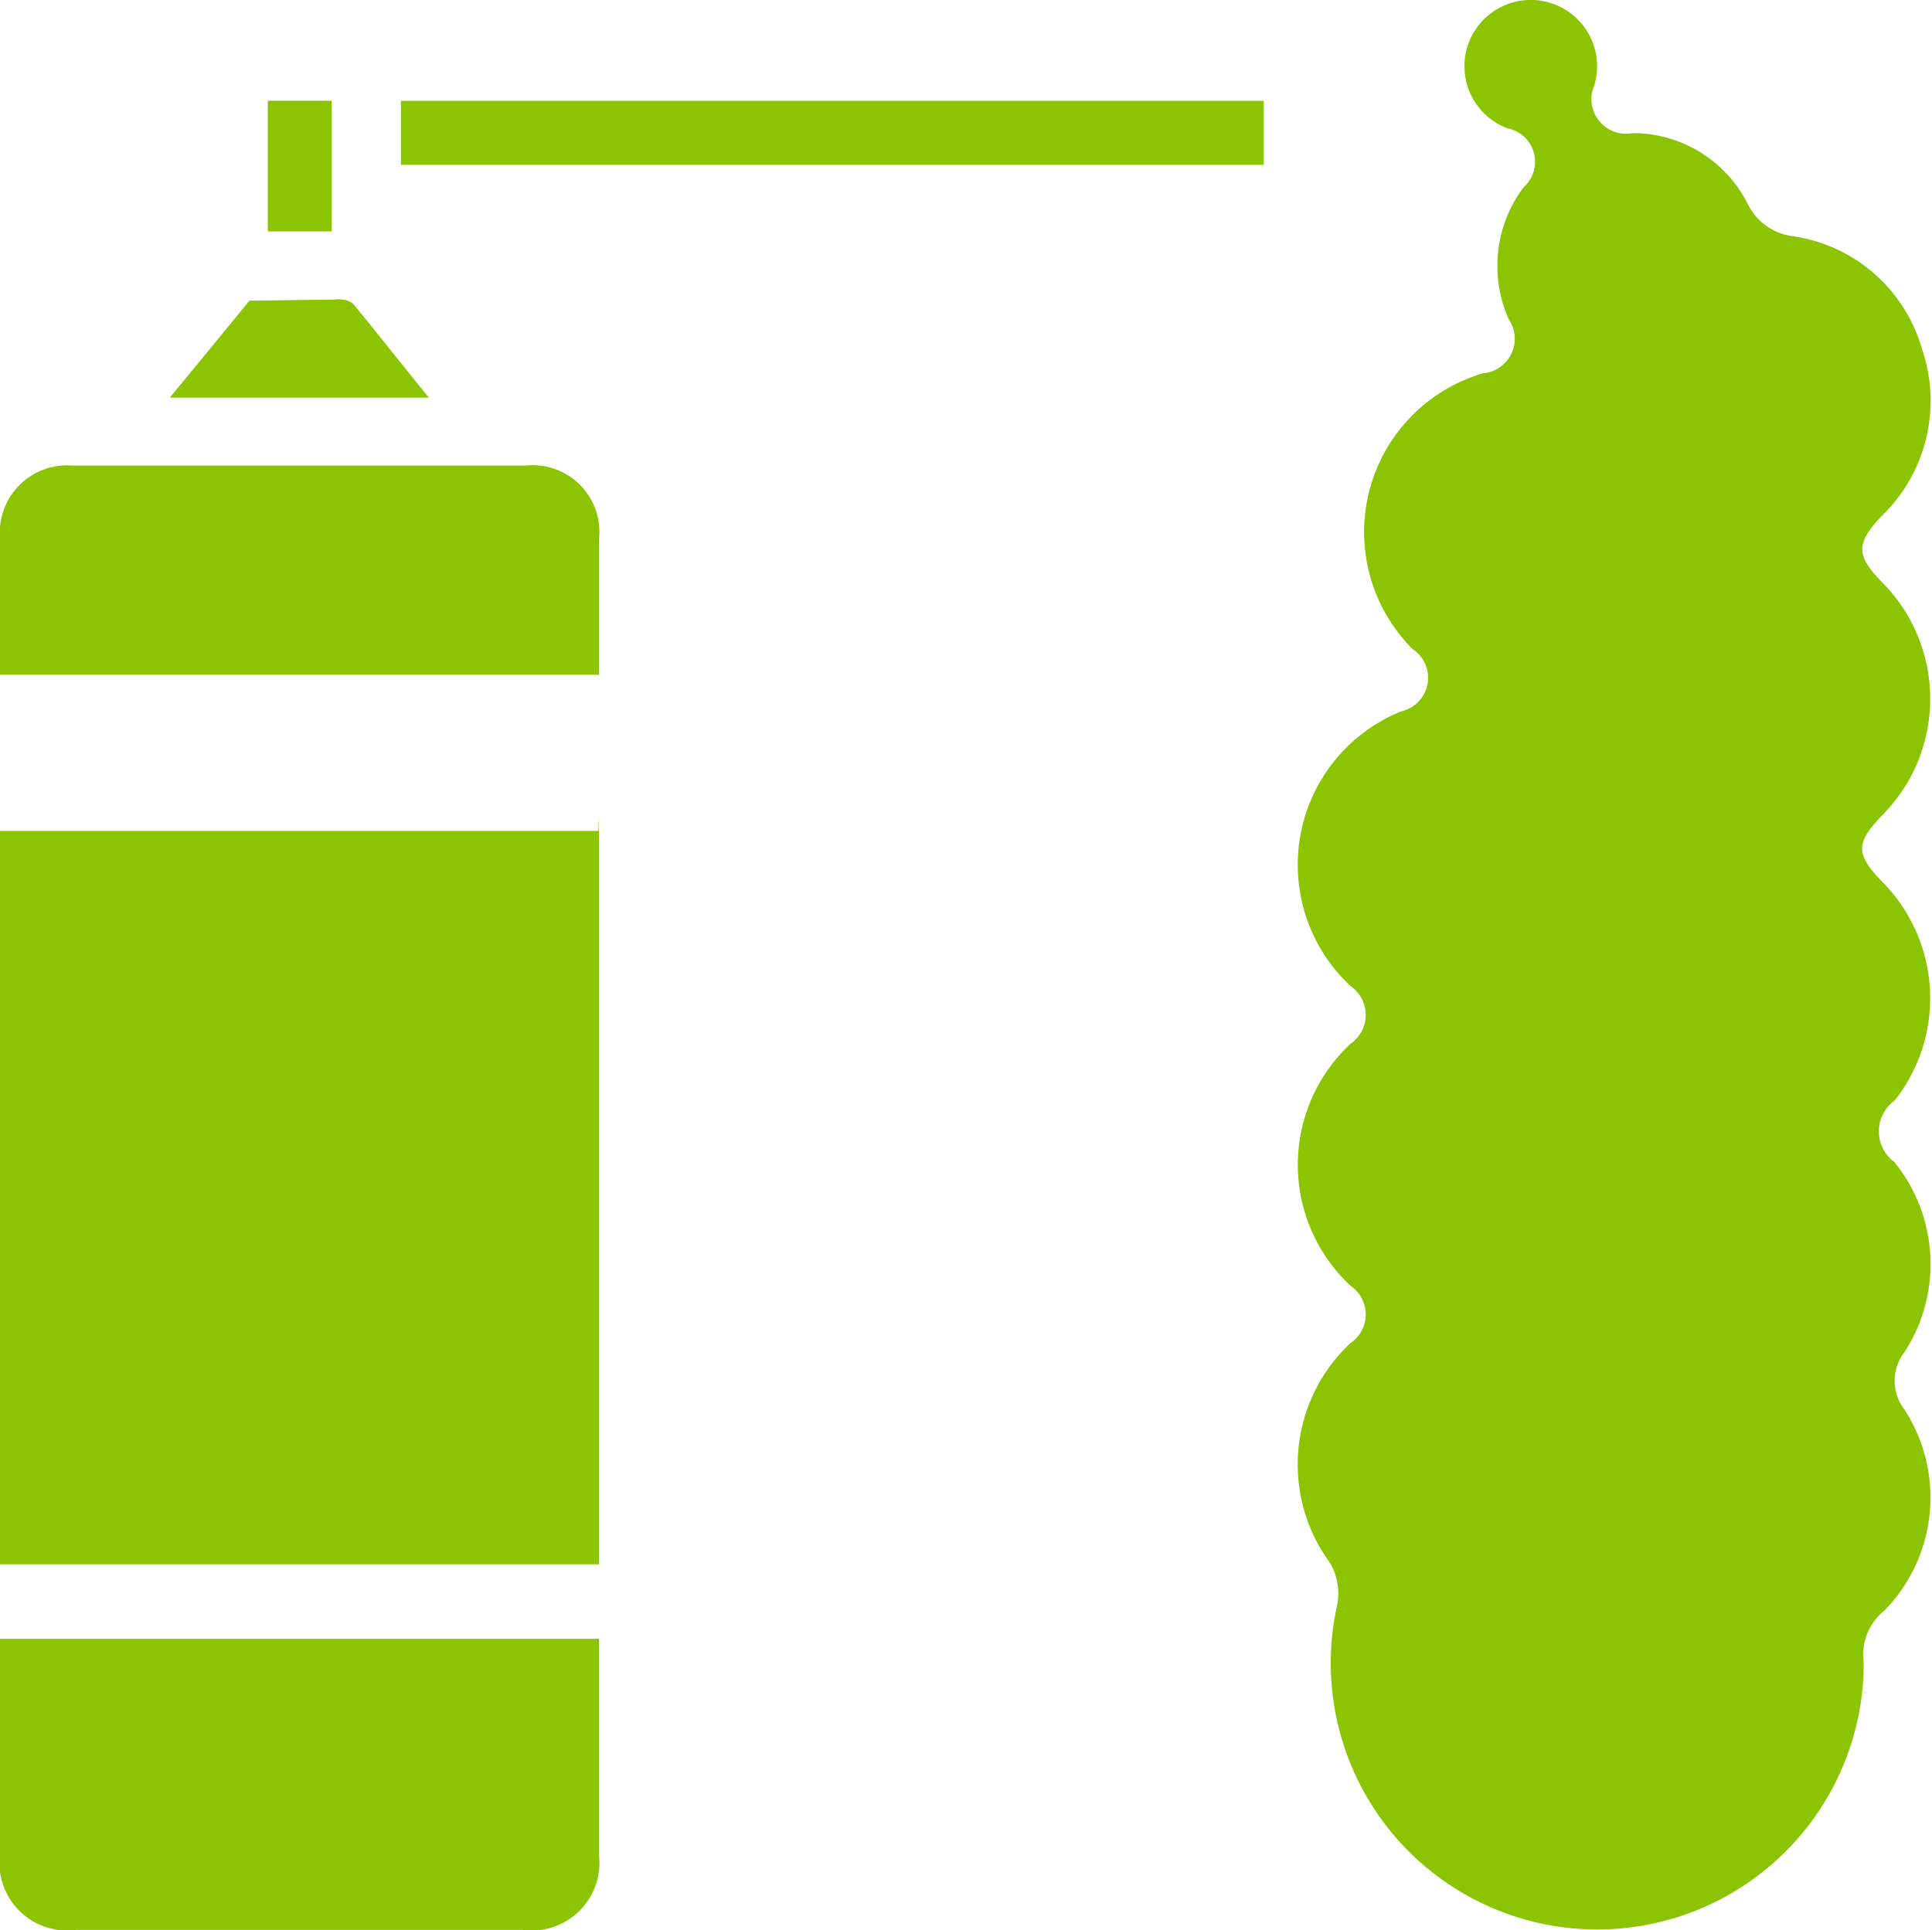
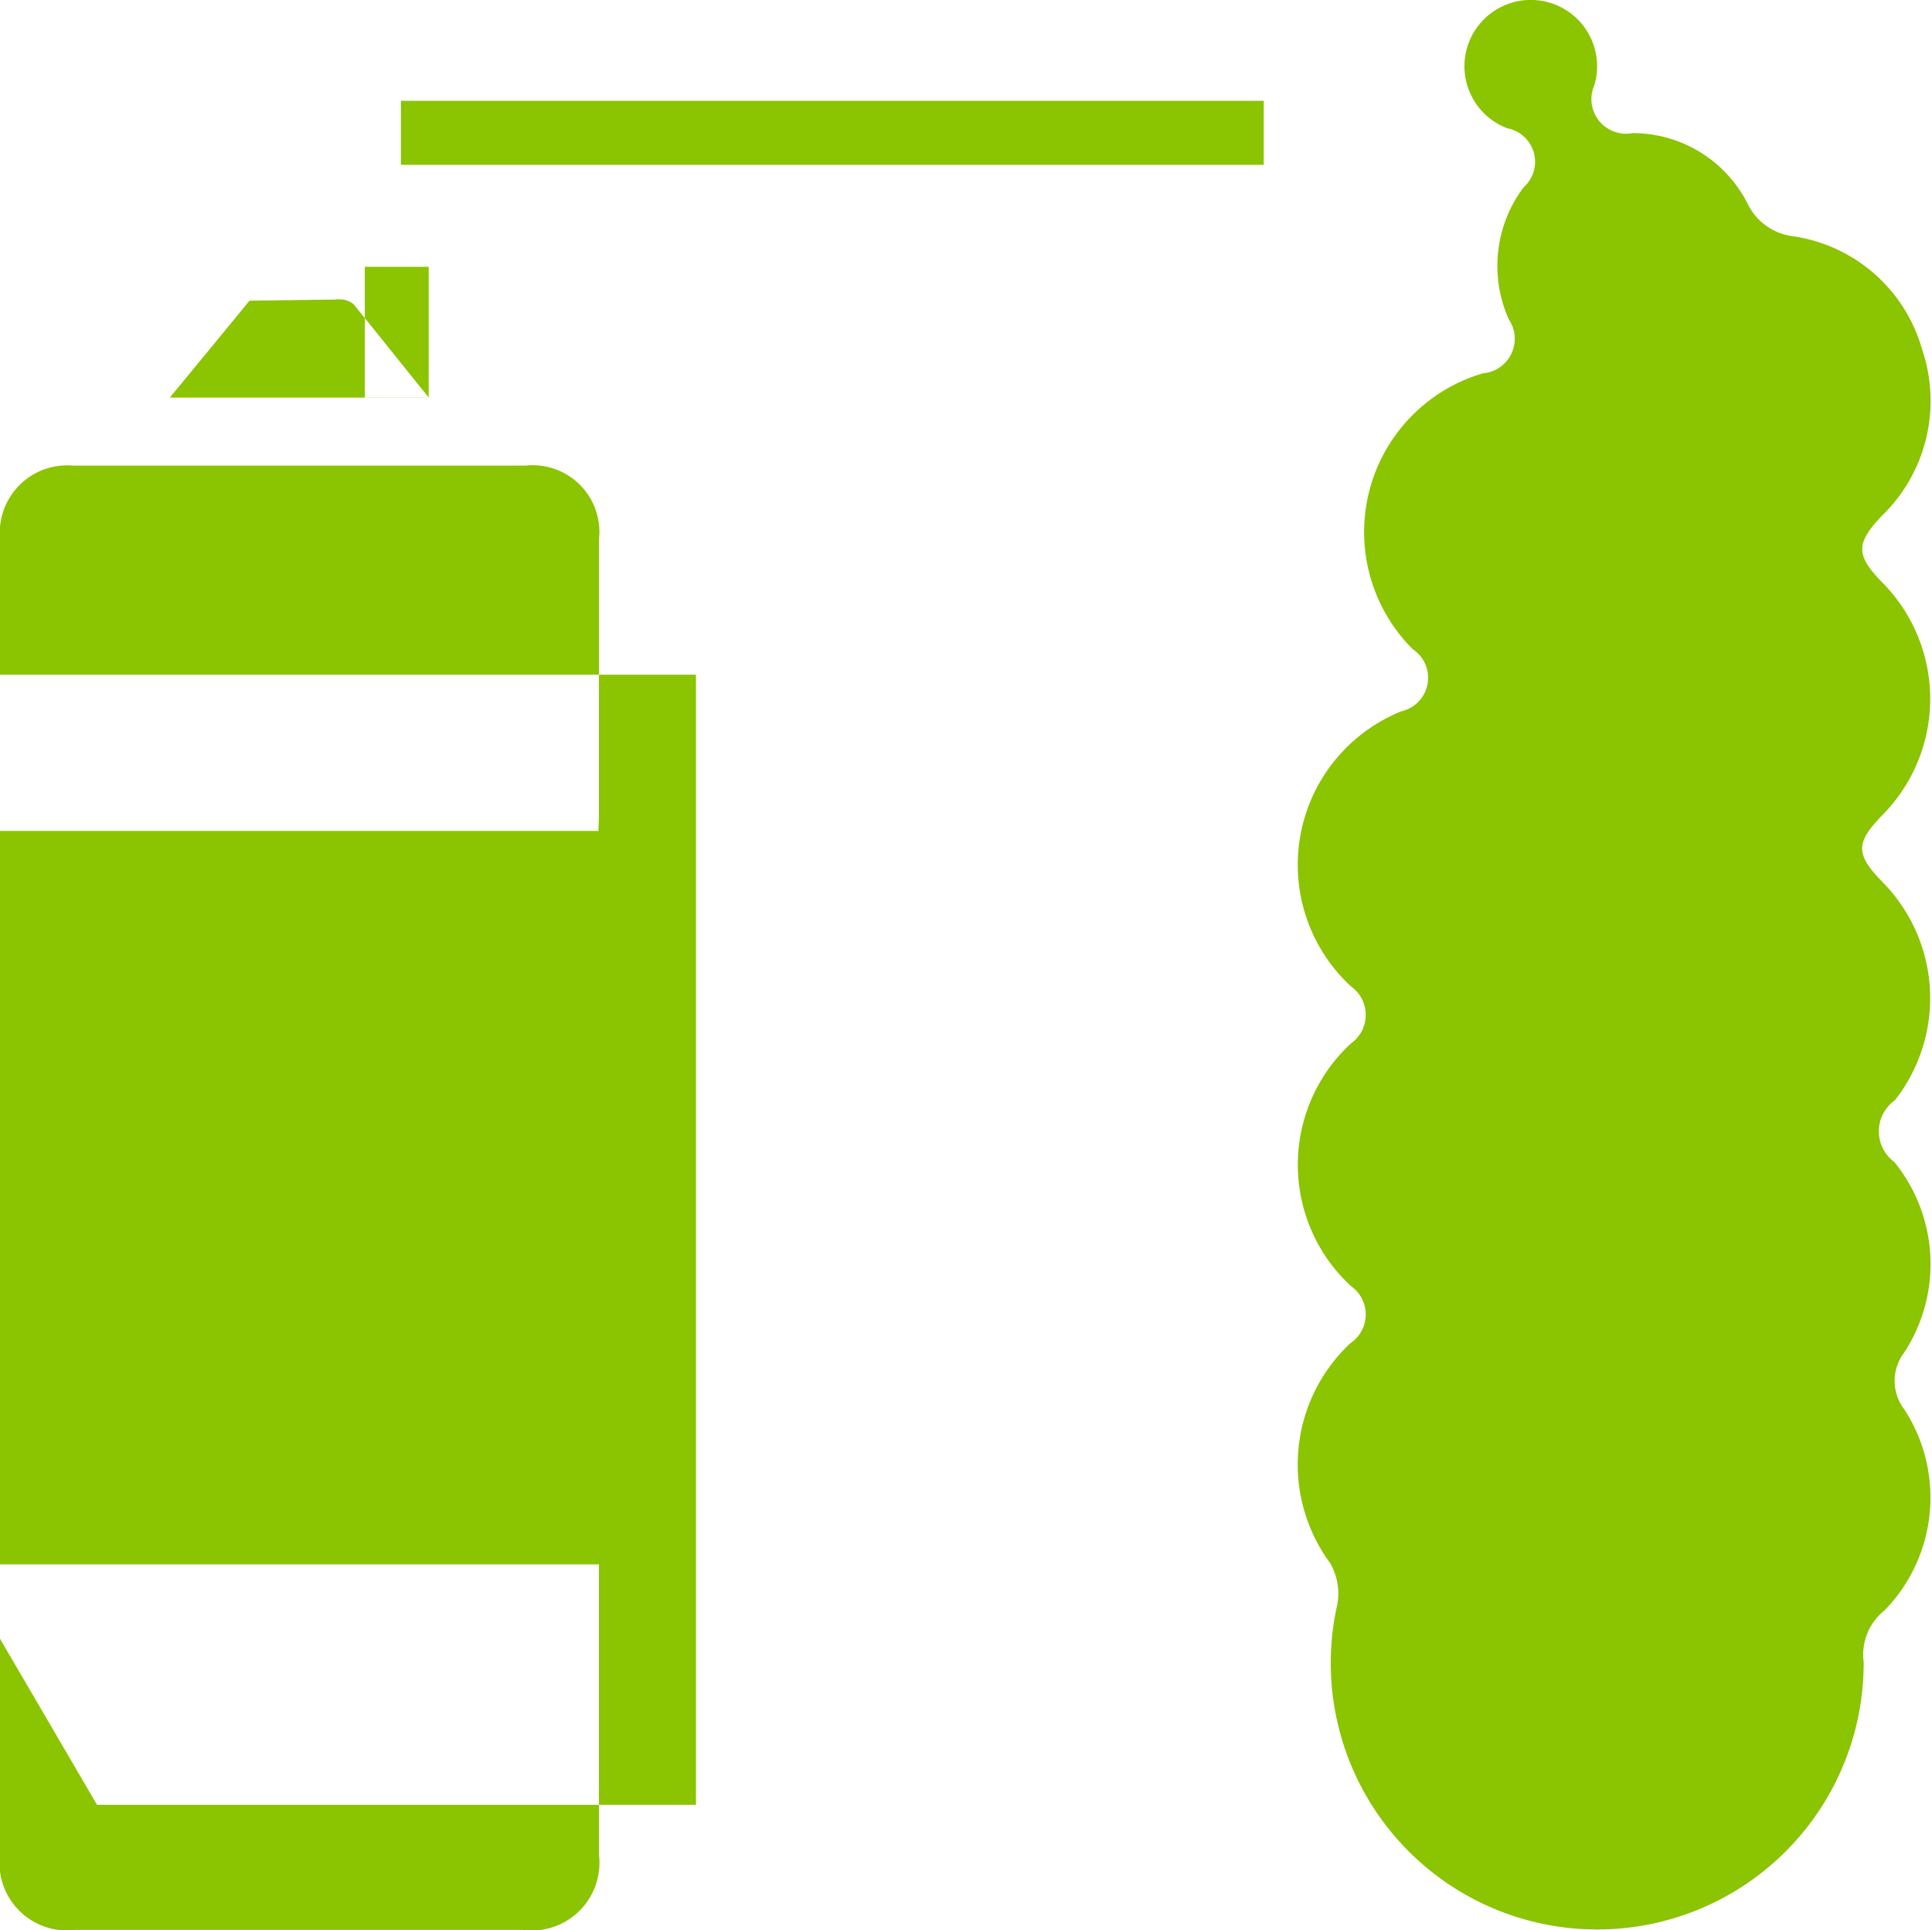
<svg xmlns="http://www.w3.org/2000/svg" width="39.03" height="39" viewBox="0 0 39.03 39">
  <defs>
    <style>
      .cls-1 {
        fill: #8bc400;
        fill-rule: evenodd;
      }
    </style>
  </defs>
-   <path id="ик3.svg" class="cls-1" d="M2817.65,296.588a1.142,1.142,0,0,1,.42-1.046,3.267,3.267,0,0,0,.4-4.064,0.945,0.945,0,0,1,0-1.15,3.273,3.273,0,0,0-.2-3.847,0.77,0.77,0,0,1,.01-1.248,3.341,3.341,0,0,0-.25-4.41c-0.55-.565-0.55-0.792.01-1.365a3.34,3.34,0,0,0-.02-4.694c-0.53-.545-0.53-0.784-0.01-1.334a3.233,3.233,0,0,0,.82-3.37,3.184,3.184,0,0,0-2.6-2.285,1.18,1.18,0,0,1-.93-0.669,2.6,2.6,0,0,0-2.32-1.416,0.7,0.7,0,0,1-.77-0.973,1.34,1.34,0,1,0-1.76.875,0.689,0.689,0,0,1,.33,1.192,2.644,2.644,0,0,0-.3,2.668,0.7,0.7,0,0,1-.52,1.091,3.343,3.343,0,0,0-1.42,5.575,0.694,0.694,0,0,1-.23,1.255,3.345,3.345,0,0,0-1.02,5.557,0.707,0.707,0,0,1,0,1.156,3.337,3.337,0,0,0,0,4.9,0.7,0.7,0,0,1-.01,1.156,3.356,3.356,0,0,0-.41,4.441,1.232,1.232,0,0,1,.15.82A5.383,5.383,0,1,0,2817.65,296.588ZM2780,279.79h12.09c0-.124.01-0.232,0.01-0.34V273.9a1.347,1.347,0,0,0-1.48-1.492q-4.575,0-9.15,0a1.361,1.361,0,0,0-1.47,1.466v5.911Zm12.1,14.82H2780v5.862a1.365,1.365,0,0,0,1.53,1.525q4.515,0,9.03,0a1.368,1.368,0,0,0,1.54-1.52V294.61Zm13.43-28.279v-1.294H2788.1v1.294h17.43Zm-16.87,4.7c-0.53-.655-1.02-1.274-1.52-1.886a0.412,0.412,0,0,0-.22-0.092,0.572,0.572,0,0,0-.16,0l-1.72.023c-0.52.634-1.04,1.269-1.61,1.958h5.23Zm-1.96-3.355v-2.64h-1.29v2.64h1.29Zm-6.7,28.438h12.1V276.633H2780v19.481Z" transform="translate(-2780 -263)" />
+   <path id="ик3.svg" class="cls-1" d="M2817.65,296.588a1.142,1.142,0,0,1,.42-1.046,3.267,3.267,0,0,0,.4-4.064,0.945,0.945,0,0,1,0-1.15,3.273,3.273,0,0,0-.2-3.847,0.77,0.77,0,0,1,.01-1.248,3.341,3.341,0,0,0-.25-4.41c-0.55-.565-0.55-0.792.01-1.365a3.34,3.34,0,0,0-.02-4.694c-0.53-.545-0.53-0.784-0.01-1.334a3.233,3.233,0,0,0,.82-3.37,3.184,3.184,0,0,0-2.6-2.285,1.18,1.18,0,0,1-.93-0.669,2.6,2.6,0,0,0-2.32-1.416,0.7,0.7,0,0,1-.77-0.973,1.34,1.34,0,1,0-1.76.875,0.689,0.689,0,0,1,.33,1.192,2.644,2.644,0,0,0-.3,2.668,0.7,0.7,0,0,1-.52,1.091,3.343,3.343,0,0,0-1.42,5.575,0.694,0.694,0,0,1-.23,1.255,3.345,3.345,0,0,0-1.02,5.557,0.707,0.707,0,0,1,0,1.156,3.337,3.337,0,0,0,0,4.9,0.7,0.7,0,0,1-.01,1.156,3.356,3.356,0,0,0-.41,4.441,1.232,1.232,0,0,1,.15.82A5.383,5.383,0,1,0,2817.65,296.588ZM2780,279.79h12.09c0-.124.01-0.232,0.01-0.34V273.9a1.347,1.347,0,0,0-1.48-1.492q-4.575,0-9.15,0a1.361,1.361,0,0,0-1.47,1.466v5.911Zm12.1,14.82H2780v5.862a1.365,1.365,0,0,0,1.53,1.525q4.515,0,9.03,0a1.368,1.368,0,0,0,1.54-1.52V294.61Zm13.43-28.279v-1.294H2788.1v1.294h17.43Zm-16.87,4.7c-0.53-.655-1.02-1.274-1.52-1.886a0.412,0.412,0,0,0-.22-0.092,0.572,0.572,0,0,0-.16,0l-1.72.023c-0.52.634-1.04,1.269-1.61,1.958h5.23Zv-2.64h-1.29v2.64h1.29Zm-6.7,28.438h12.1V276.633H2780v19.481Z" transform="translate(-2780 -263)" />
</svg>